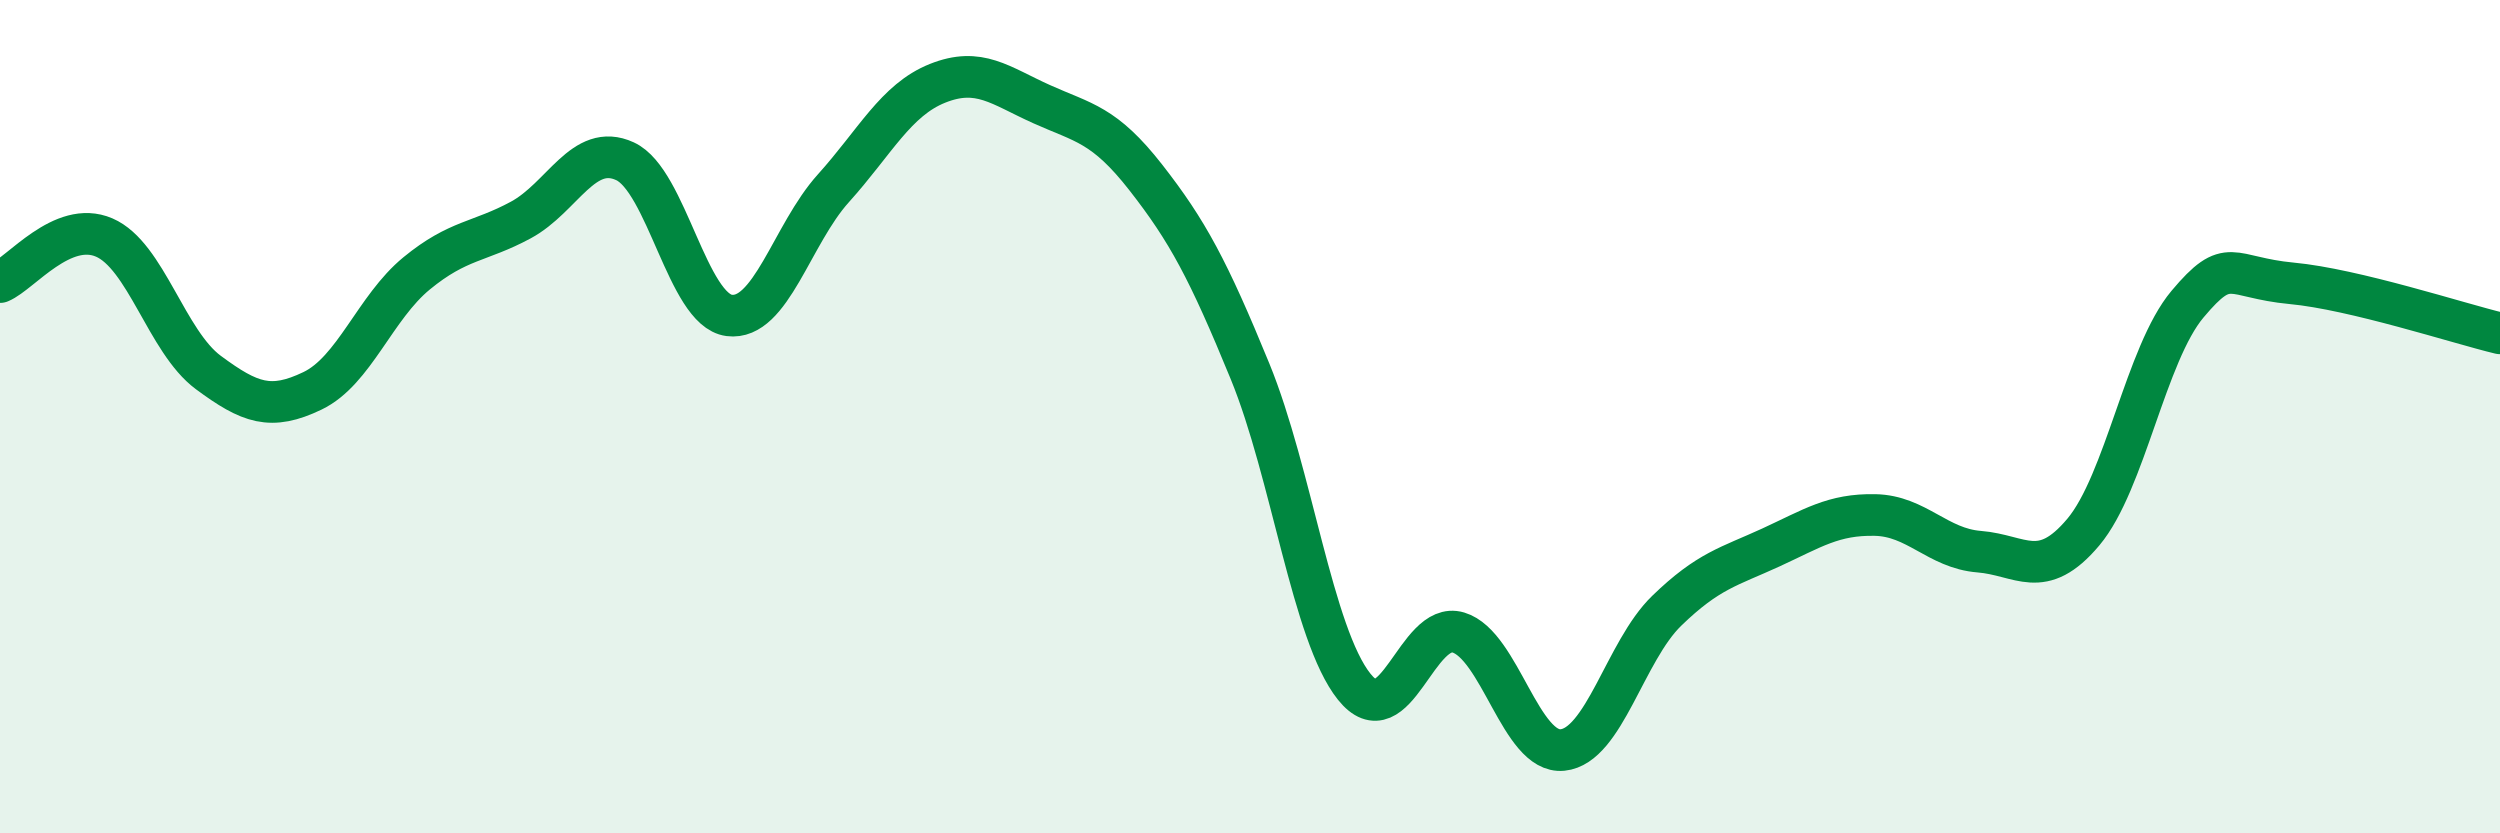
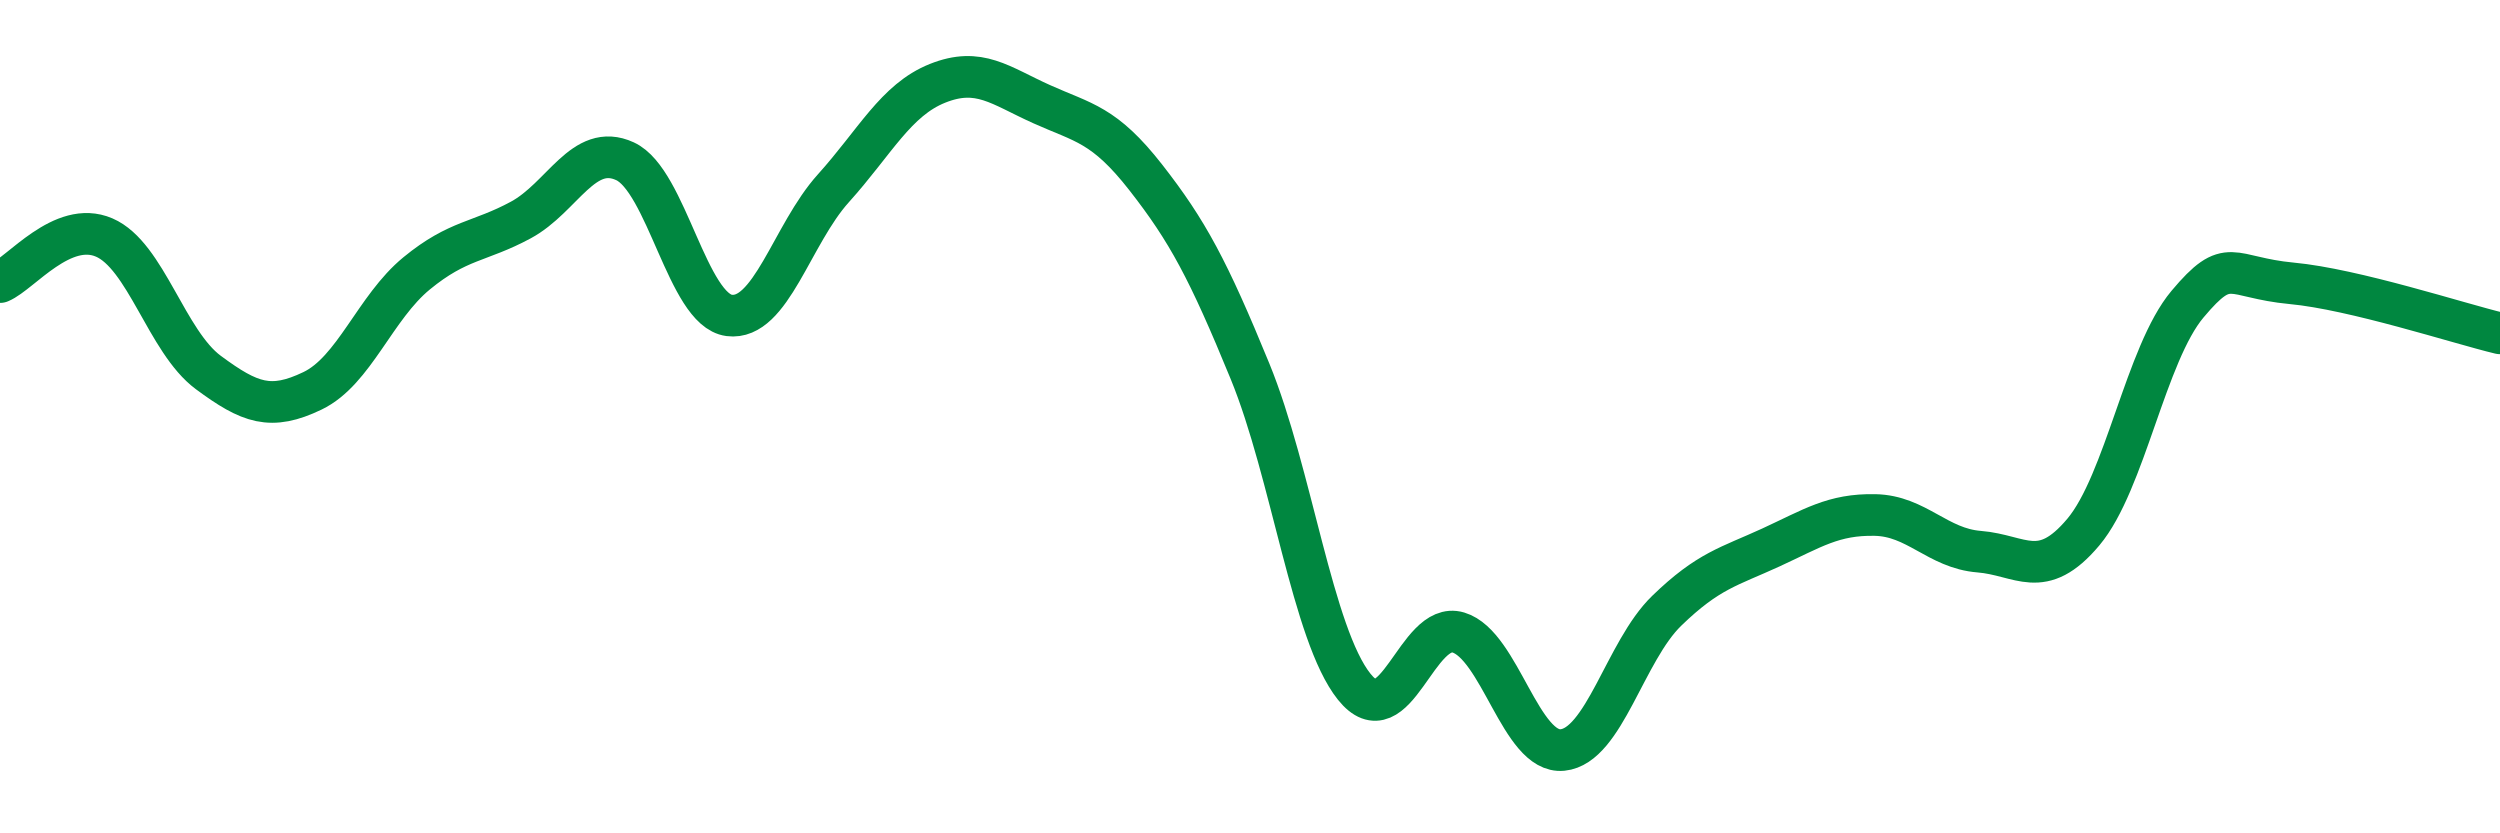
<svg xmlns="http://www.w3.org/2000/svg" width="60" height="20" viewBox="0 0 60 20">
-   <path d="M 0,6.77 C 0.5,6.56 1.5,5.27 2.5,5.7 C 3.5,6.13 4,8.2 5,8.94 C 6,9.68 6.5,9.86 7.5,9.38 C 8.5,8.9 9,7.38 10,6.56 C 11,5.74 11.5,5.82 12.5,5.28 C 13.5,4.74 14,3.41 15,3.87 C 16,4.33 16.5,7.44 17.5,7.57 C 18.5,7.7 19,5.63 20,4.52 C 21,3.41 21.5,2.4 22.5,2 C 23.5,1.6 24,2.05 25,2.5 C 26,2.95 26.5,2.98 27.5,4.26 C 28.5,5.54 29,6.47 30,8.91 C 31,11.35 31.5,15.23 32.5,16.48 C 33.5,17.73 34,14.88 35,15.18 C 36,15.48 36.5,18.1 37.5,18 C 38.5,17.9 39,15.63 40,14.66 C 41,13.69 41.5,13.6 42.5,13.14 C 43.5,12.68 44,12.34 45,12.36 C 46,12.38 46.5,13.16 47.5,13.24 C 48.5,13.32 49,13.96 50,12.77 C 51,11.58 51.5,8.49 52.5,7.3 C 53.5,6.11 53.5,6.66 55,6.8 C 56.5,6.94 59,7.76 60,8L60 20L0 20Z" fill="#008740" opacity="0.1" stroke-linecap="round" stroke-linejoin="round" />
  <path d="M 0,6.77 C 0.5,6.56 1.5,5.27 2.5,5.7 C 3.5,6.13 4,8.2 5,8.94 C 6,9.68 6.5,9.86 7.5,9.38 C 8.5,8.9 9,7.38 10,6.56 C 11,5.74 11.5,5.82 12.5,5.28 C 13.5,4.74 14,3.41 15,3.87 C 16,4.33 16.5,7.44 17.5,7.57 C 18.5,7.7 19,5.63 20,4.52 C 21,3.41 21.5,2.4 22.5,2 C 23.5,1.6 24,2.05 25,2.5 C 26,2.95 26.5,2.98 27.5,4.26 C 28.5,5.54 29,6.47 30,8.91 C 31,11.35 31.5,15.23 32.5,16.48 C 33.5,17.73 34,14.88 35,15.18 C 36,15.48 36.5,18.1 37.5,18 C 38.5,17.9 39,15.63 40,14.66 C 41,13.69 41.5,13.6 42.5,13.14 C 43.5,12.68 44,12.34 45,12.36 C 46,12.38 46.5,13.16 47.5,13.24 C 48.5,13.32 49,13.96 50,12.77 C 51,11.58 51.5,8.49 52.5,7.3 C 53.5,6.11 53.5,6.66 55,6.8 C 56.5,6.94 59,7.76 60,8" stroke="#008740" stroke-width="1" fill="none" stroke-linecap="round" stroke-linejoin="round" />
</svg>